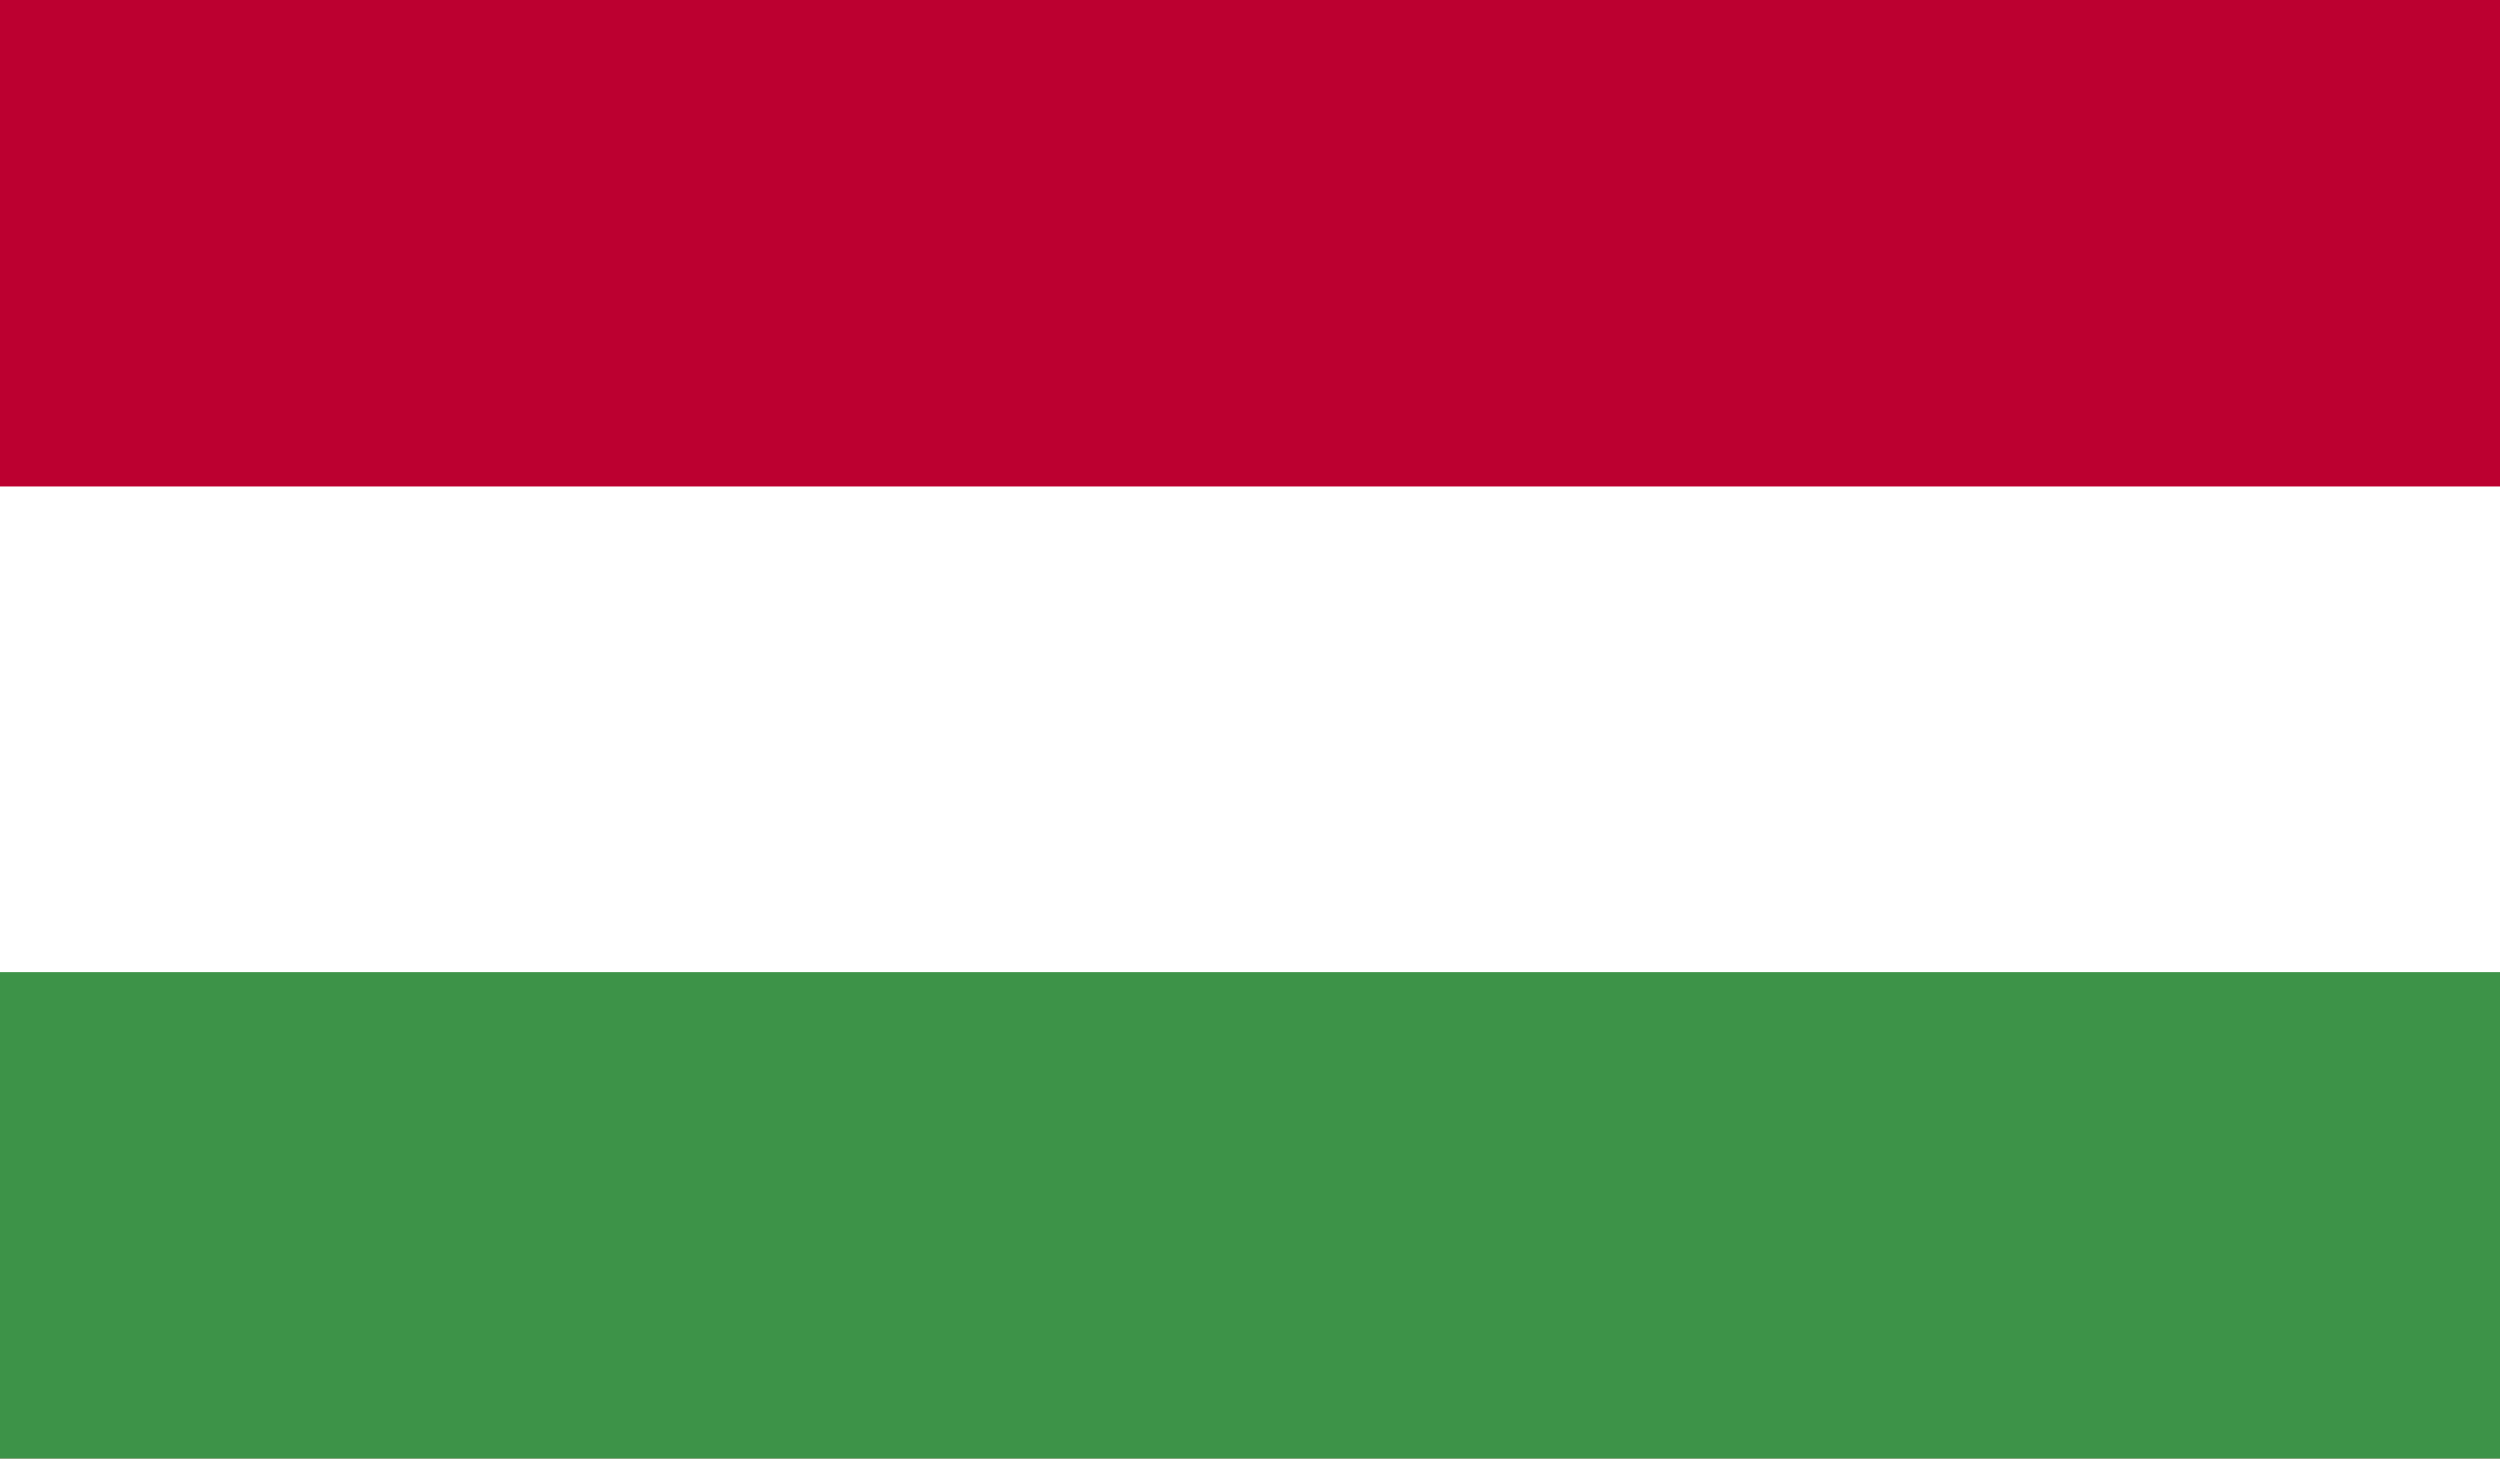
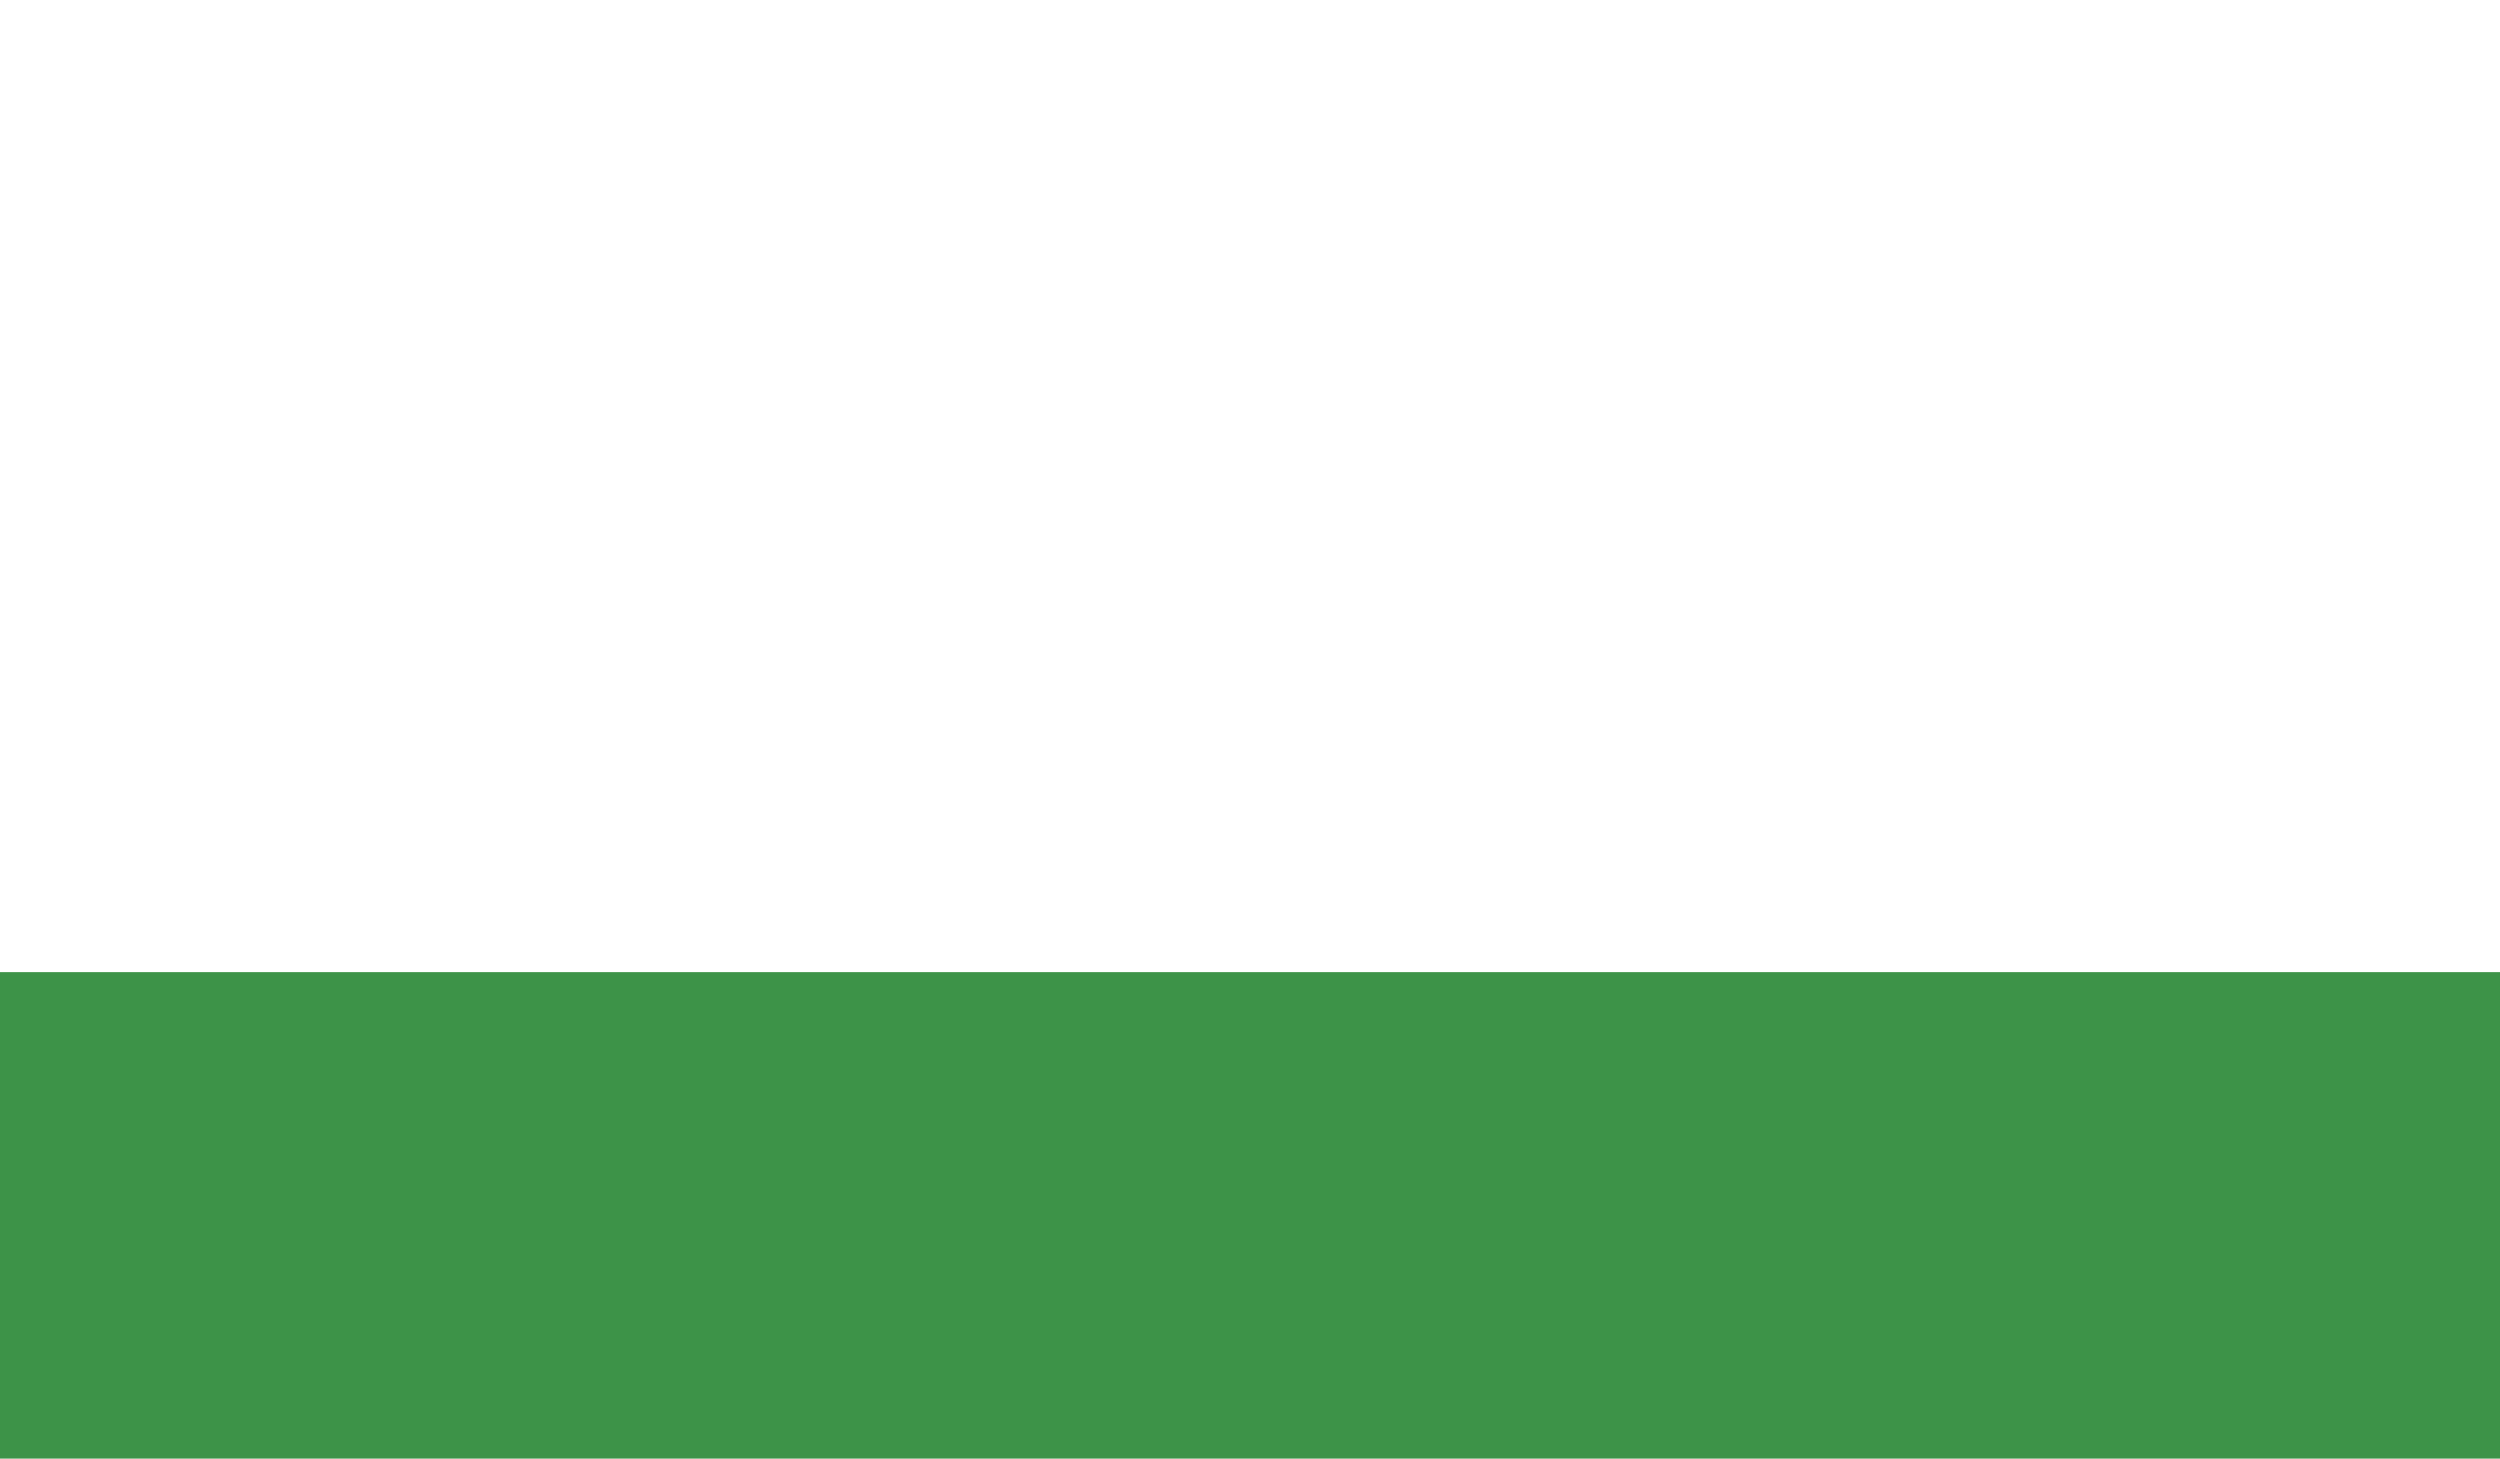
<svg xmlns="http://www.w3.org/2000/svg" id="Ebene_2" viewBox="0 0 33.56 19.58">
  <defs>
    <style>.cls-1{fill:#3d9348;}.cls-1,.cls-2,.cls-3,.cls-4{stroke-width:0px;}.cls-2{fill:none;}.cls-5{clip-path:url(#clippath);}.cls-3{fill:#fff;}.cls-4{fill:#bc0030;}</style>
    <clipPath id="clippath">
      <rect class="cls-2" width="33.56" height="19.58" />
    </clipPath>
  </defs>
  <g id="_4">
    <g id="HUNGARY">
      <g class="cls-5">
-         <rect class="cls-4" width="33.56" height="19.58" />
        <rect class="cls-3" y="6.53" width="33.56" height="13.05" />
        <rect class="cls-1" y="13.05" width="33.56" height="6.53" />
      </g>
    </g>
  </g>
</svg>